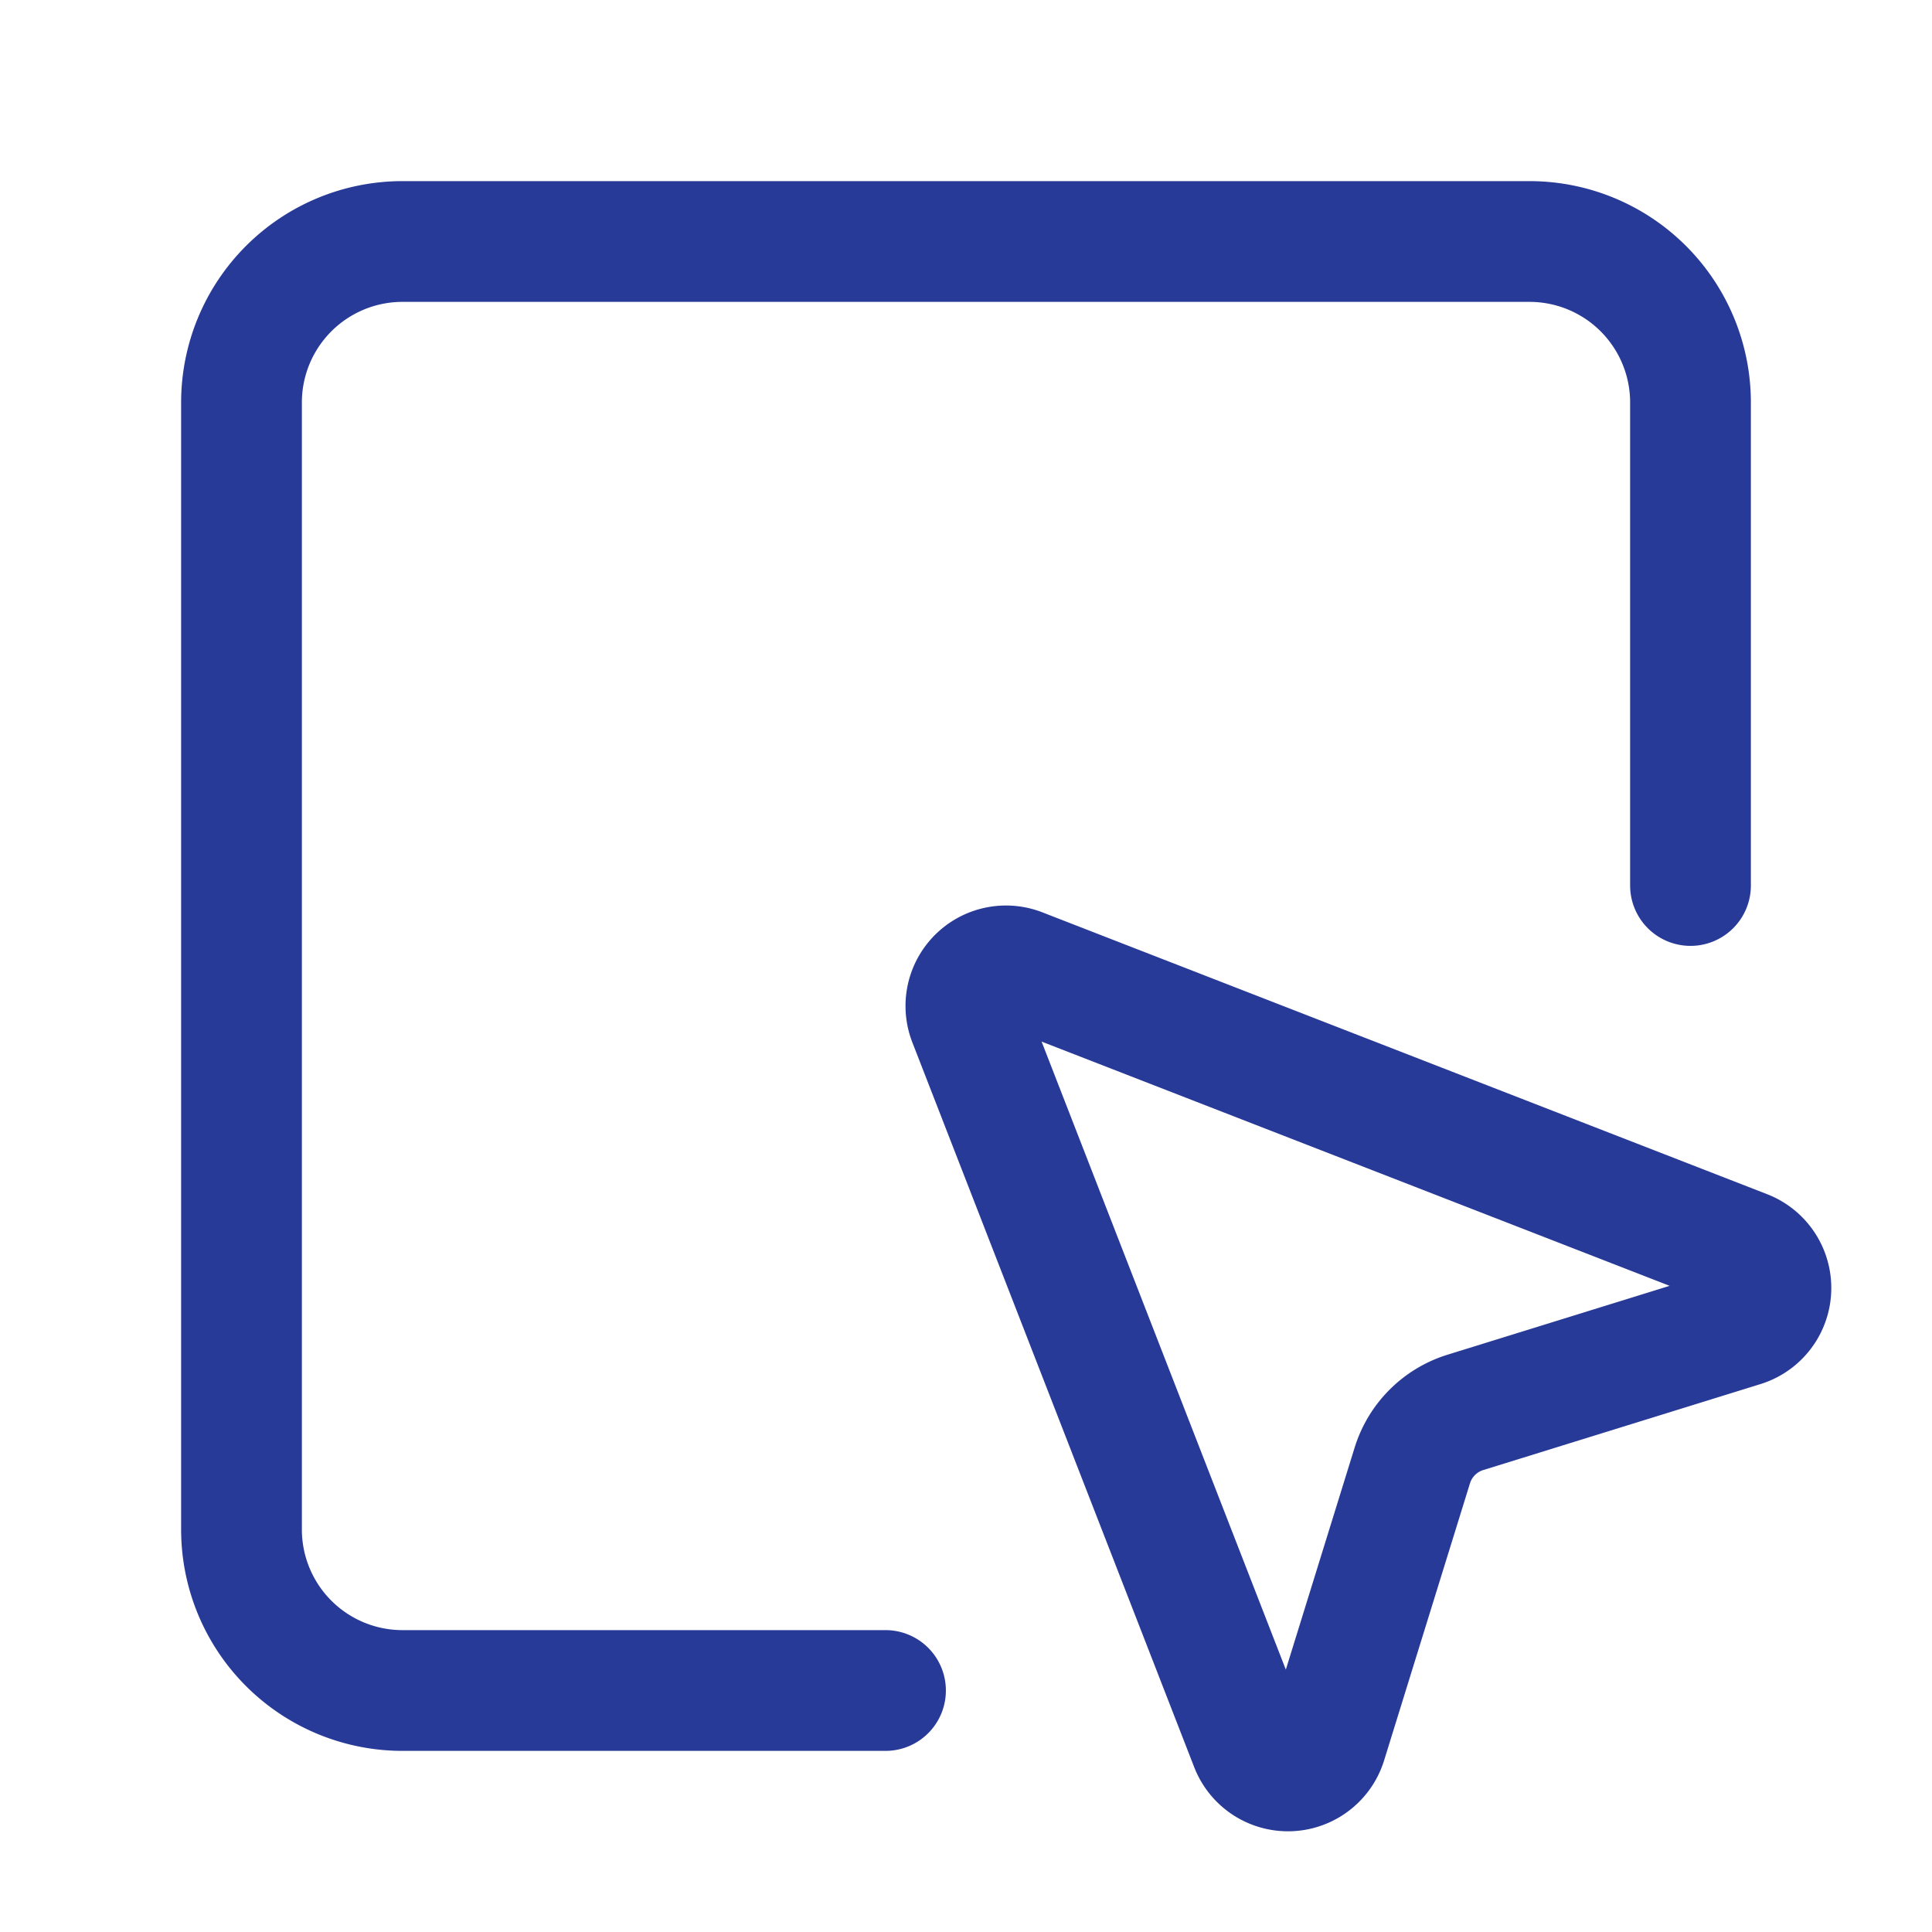
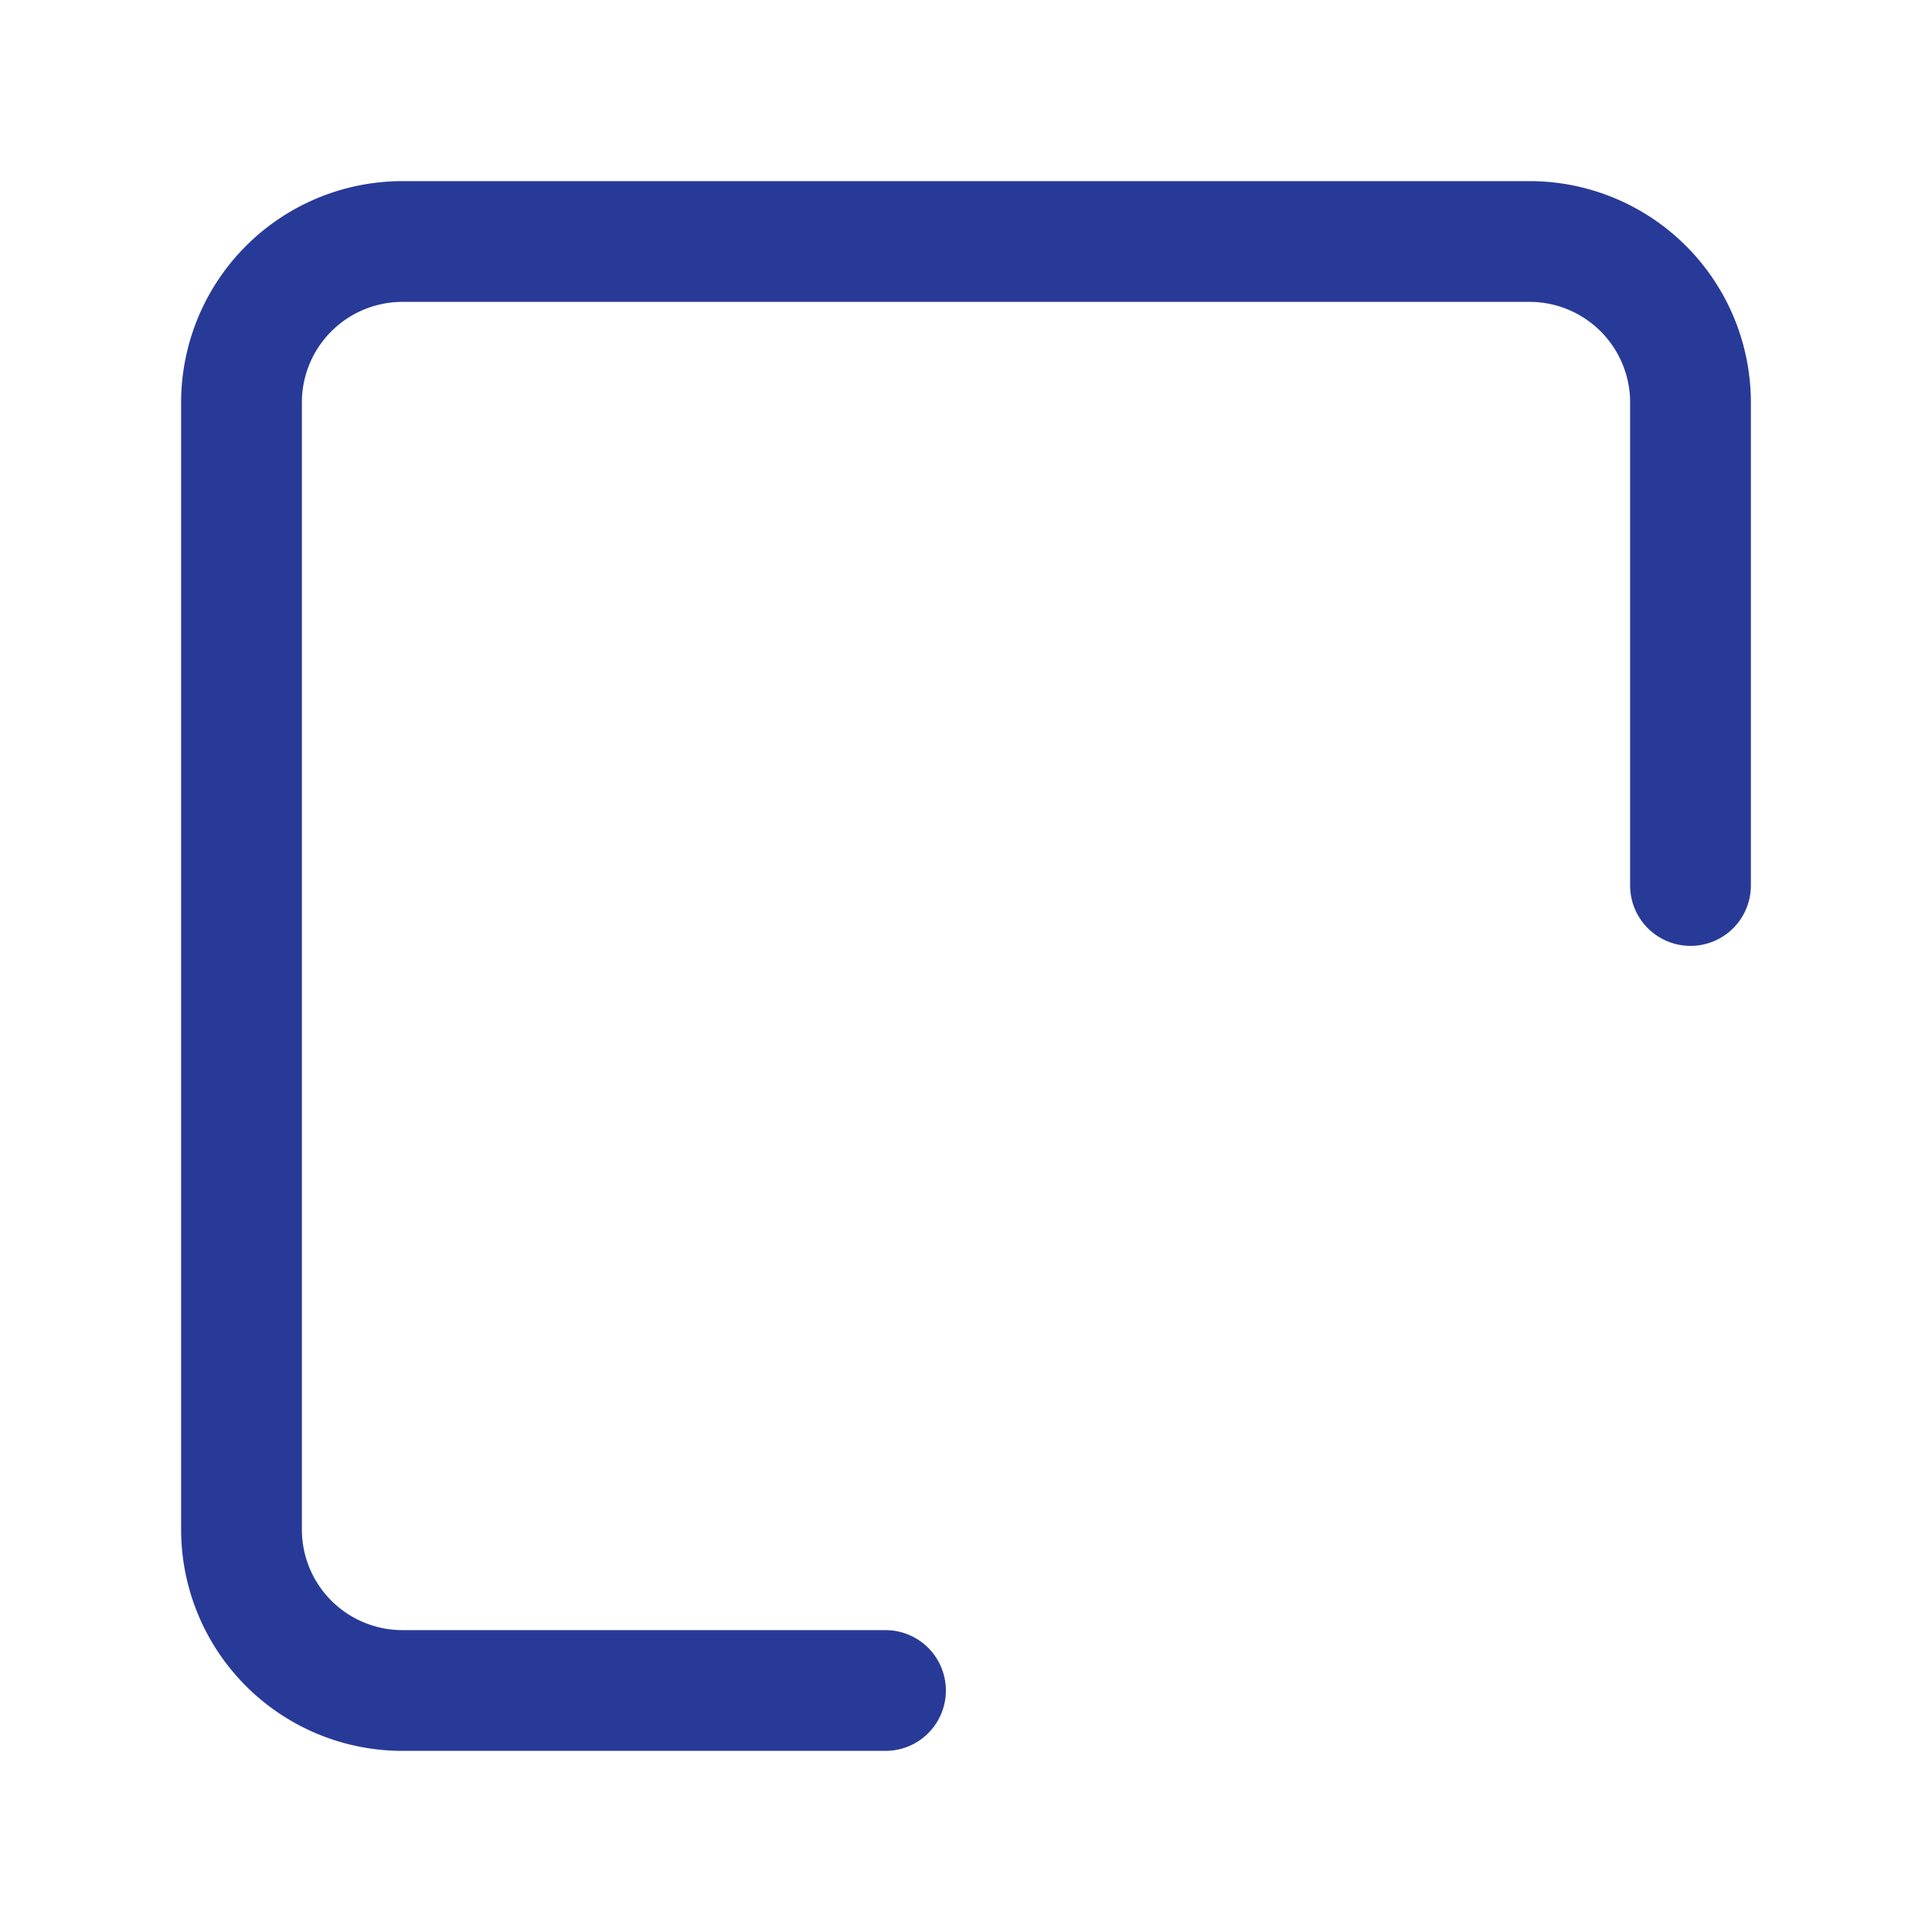
<svg xmlns="http://www.w3.org/2000/svg" width="24" height="24" viewBox="0 0 24 24" fill="none" stroke="#283a97" stroke-width="1.5" stroke-linecap="round" stroke-linejoin="round" class="lucide lucide-square-mouse-pointer-icon lucide-square-mouse-pointer">
-   <path d="M12.034 12.681a.498.498 0 0 1 .647-.647l9 3.5a.5.5 0 0 1-.033.943l-3.444 1.068a1 1 0 0 0-.66.66l-1.067 3.443a.5.5 0 0 1-.943.033z" />
  <path d="M21 11V5a2 2 0 0 0-2-2H5a2 2 0 0 0-2 2v14a2 2 0 0 0 2 2h6" />
</svg>